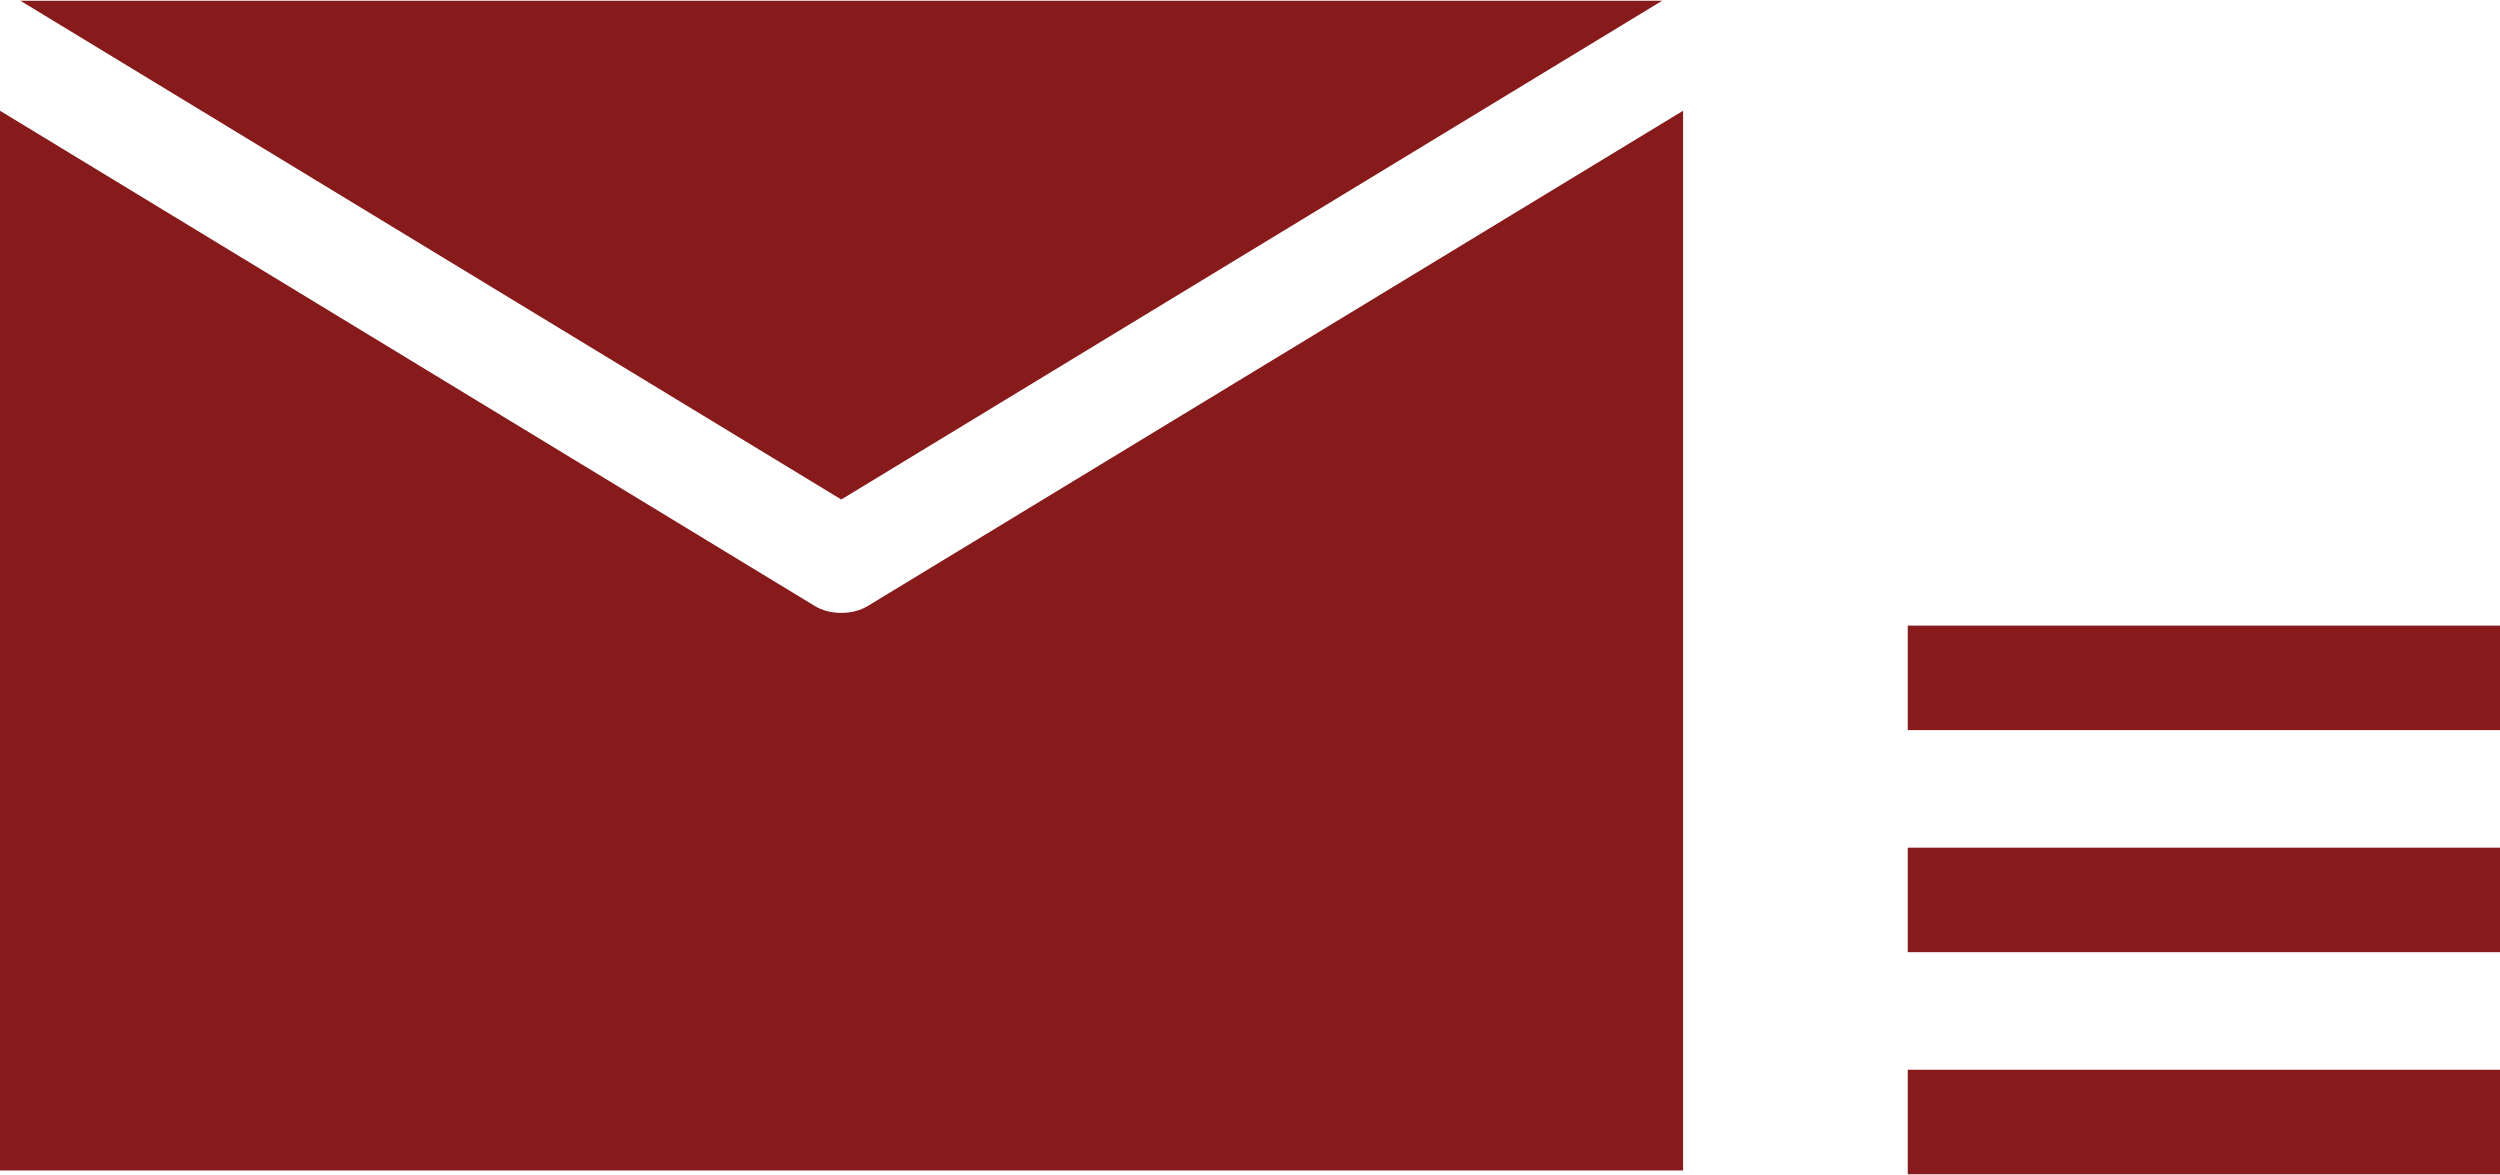
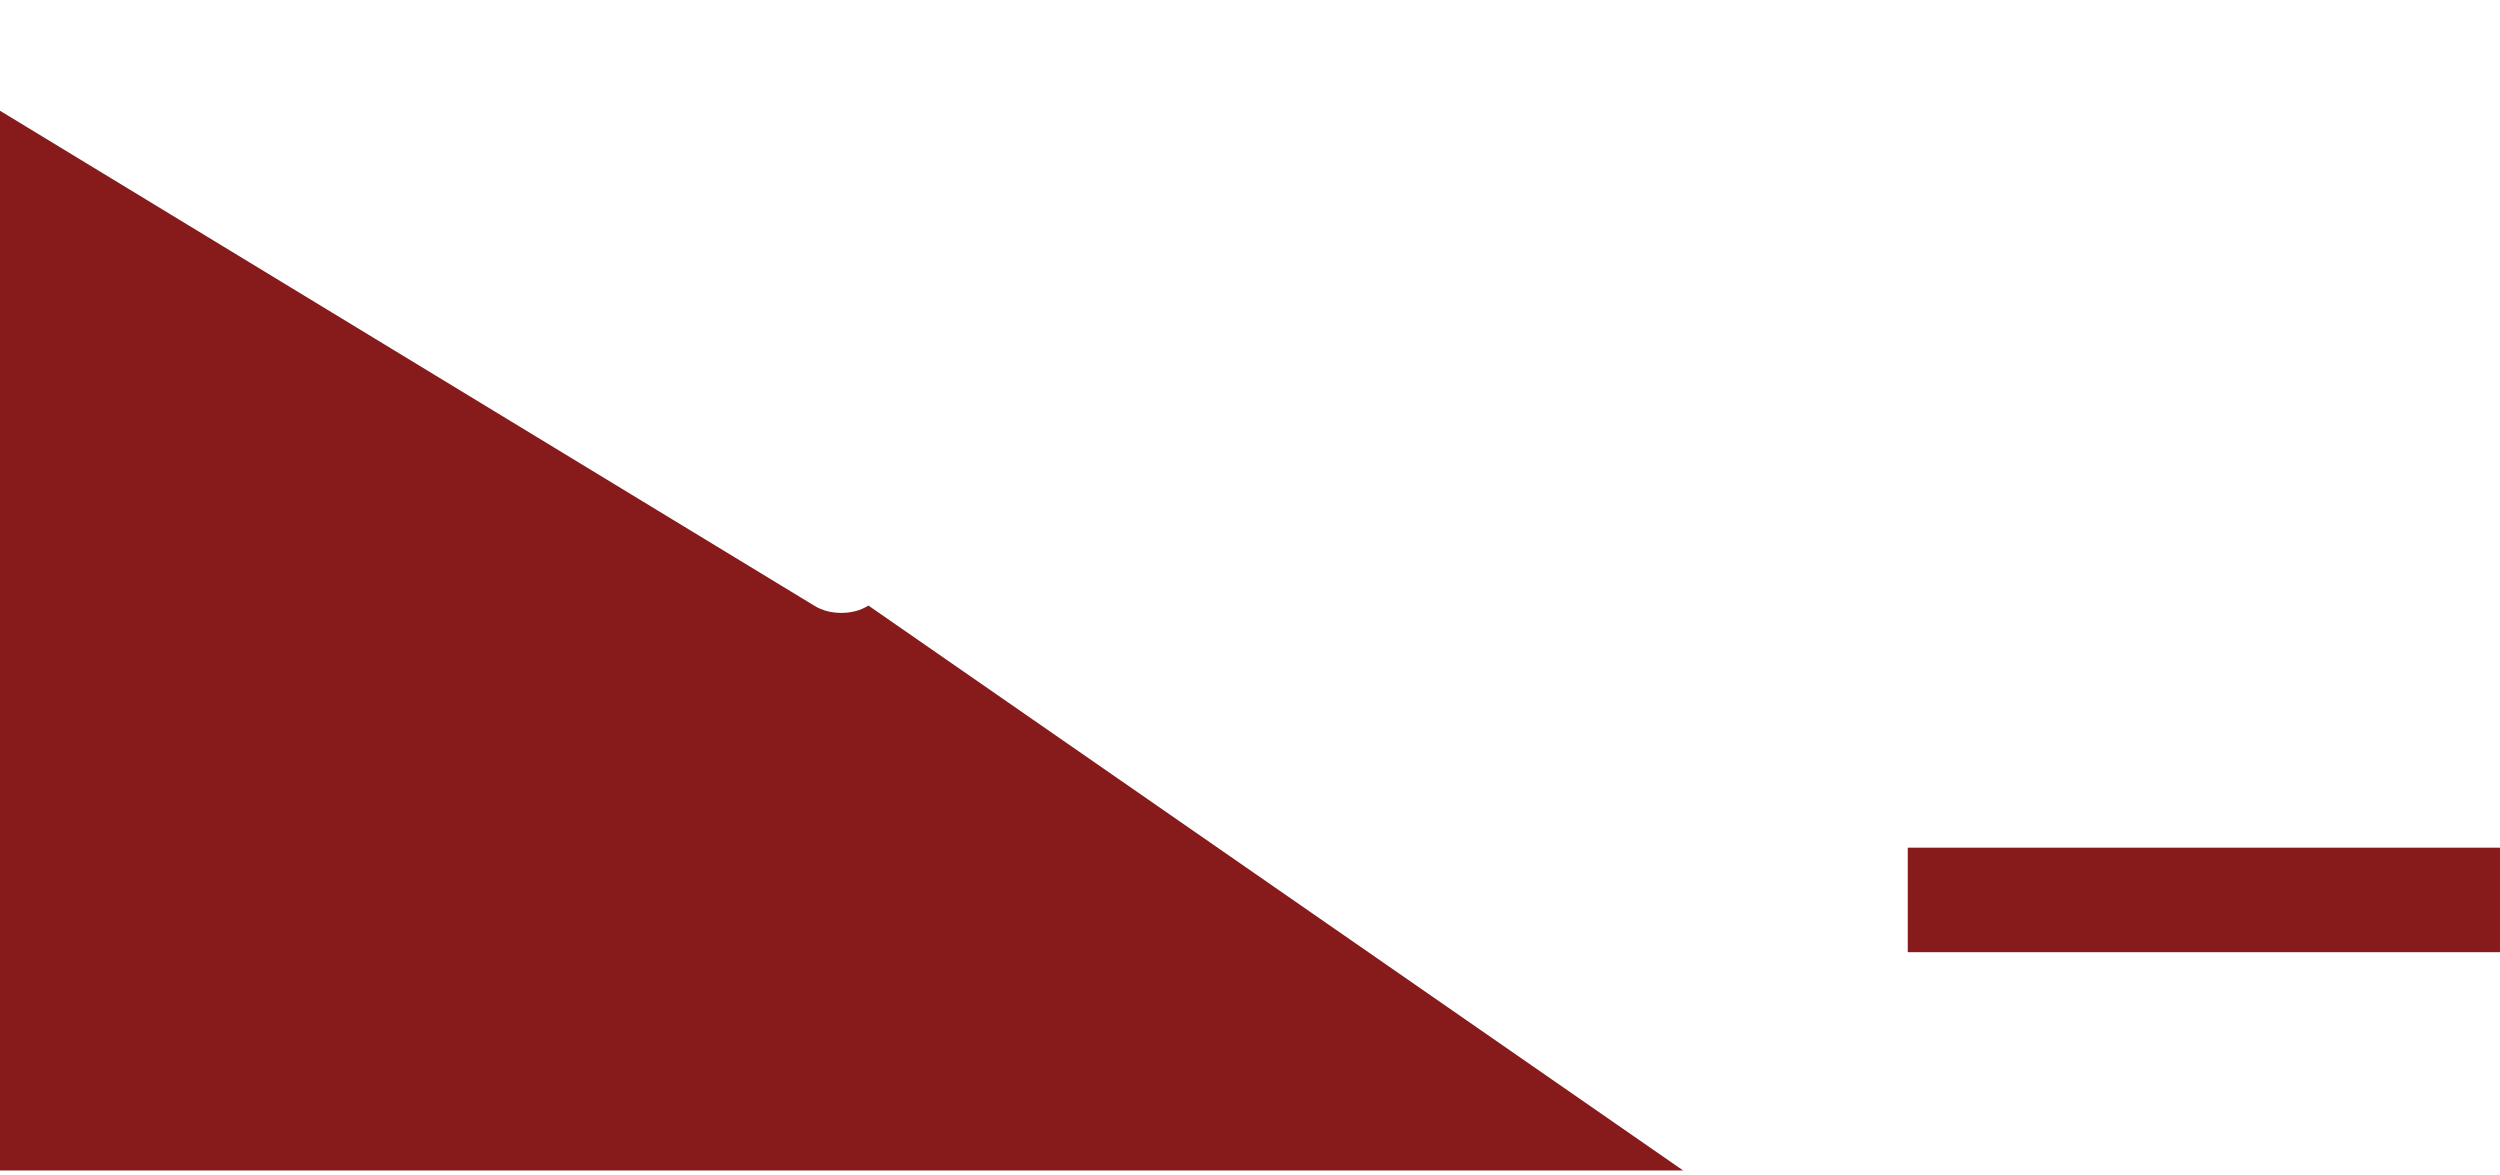
<svg xmlns="http://www.w3.org/2000/svg" width="200" height="94" version="1.1" id="レイヤー_1" x="0px" y="0px" viewBox="0 0 200 94" style="enable-background:new 0 0 200 94;" xml:space="preserve">
  <g>
-     <rect style="fill:none;" width="200" height="94" />
-   </g>
+     </g>
  <g>
-     <polygon style="fill:#871B1B;" points="132.972,0.059 1.632,0.059 67.302,39.96  " />
-     <path style="fill:#871B1B;" d="M0,93.635h134.647V8.859L69.476,48.446c-0.669,0.418-1.421,0.585-2.174,0.585   c-0.752,0-1.504-0.167-2.174-0.585L0,8.859V93.635z" />
-     <rect x="152.621" y="50.048" style="fill:#871B1B;" width="47.379" height="8.361" />
+     <path style="fill:#871B1B;" d="M0,93.635h134.647L69.476,48.446c-0.669,0.418-1.421,0.585-2.174,0.585   c-0.752,0-1.504-0.167-2.174-0.585L0,8.859V93.635z" />
    <rect x="152.621" y="67.814" style="fill:#871B1B;" width="47.379" height="8.361" />
-     <rect x="152.621" y="85.58" style="fill:#871B1B;" width="47.379" height="8.361" />
  </g>
  <g>
</g>
  <g>
</g>
  <g>
</g>
  <g>
</g>
  <g>
</g>
  <g>
</g>
  <g>
</g>
  <g>
</g>
  <g>
</g>
  <g>
</g>
  <g>
</g>
  <g>
</g>
  <g>
</g>
  <g>
</g>
  <g>
</g>
</svg>